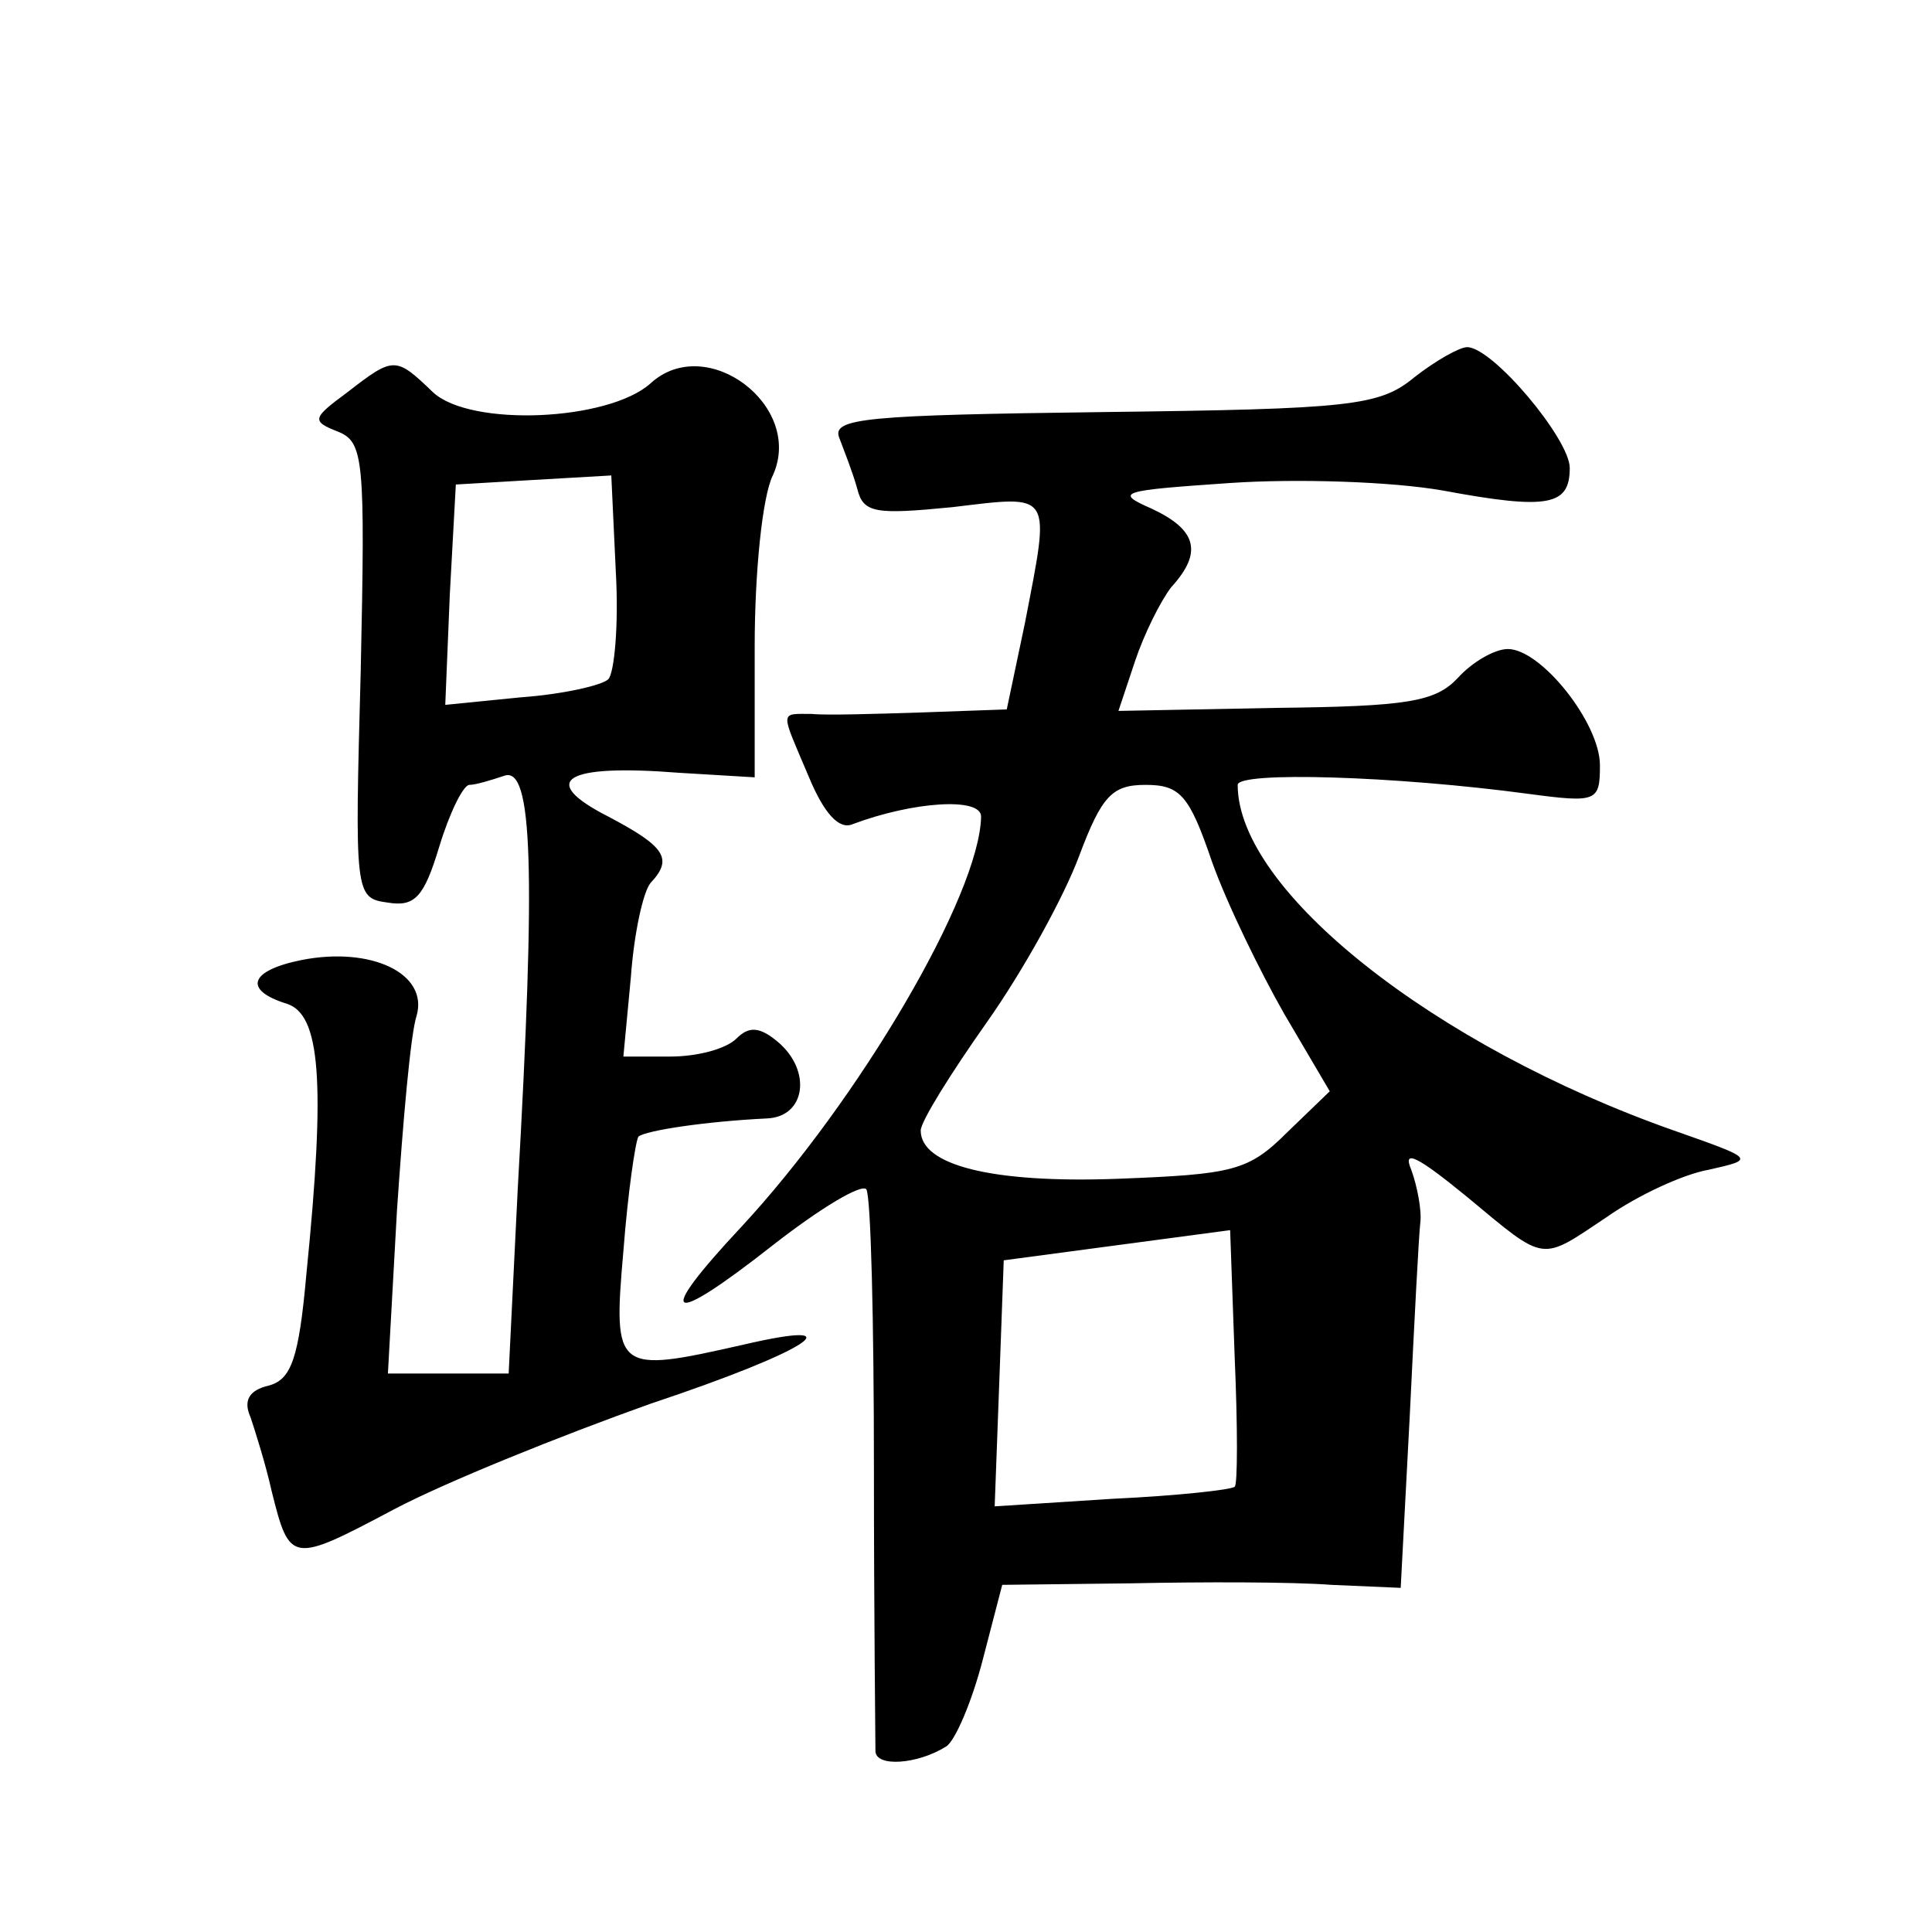
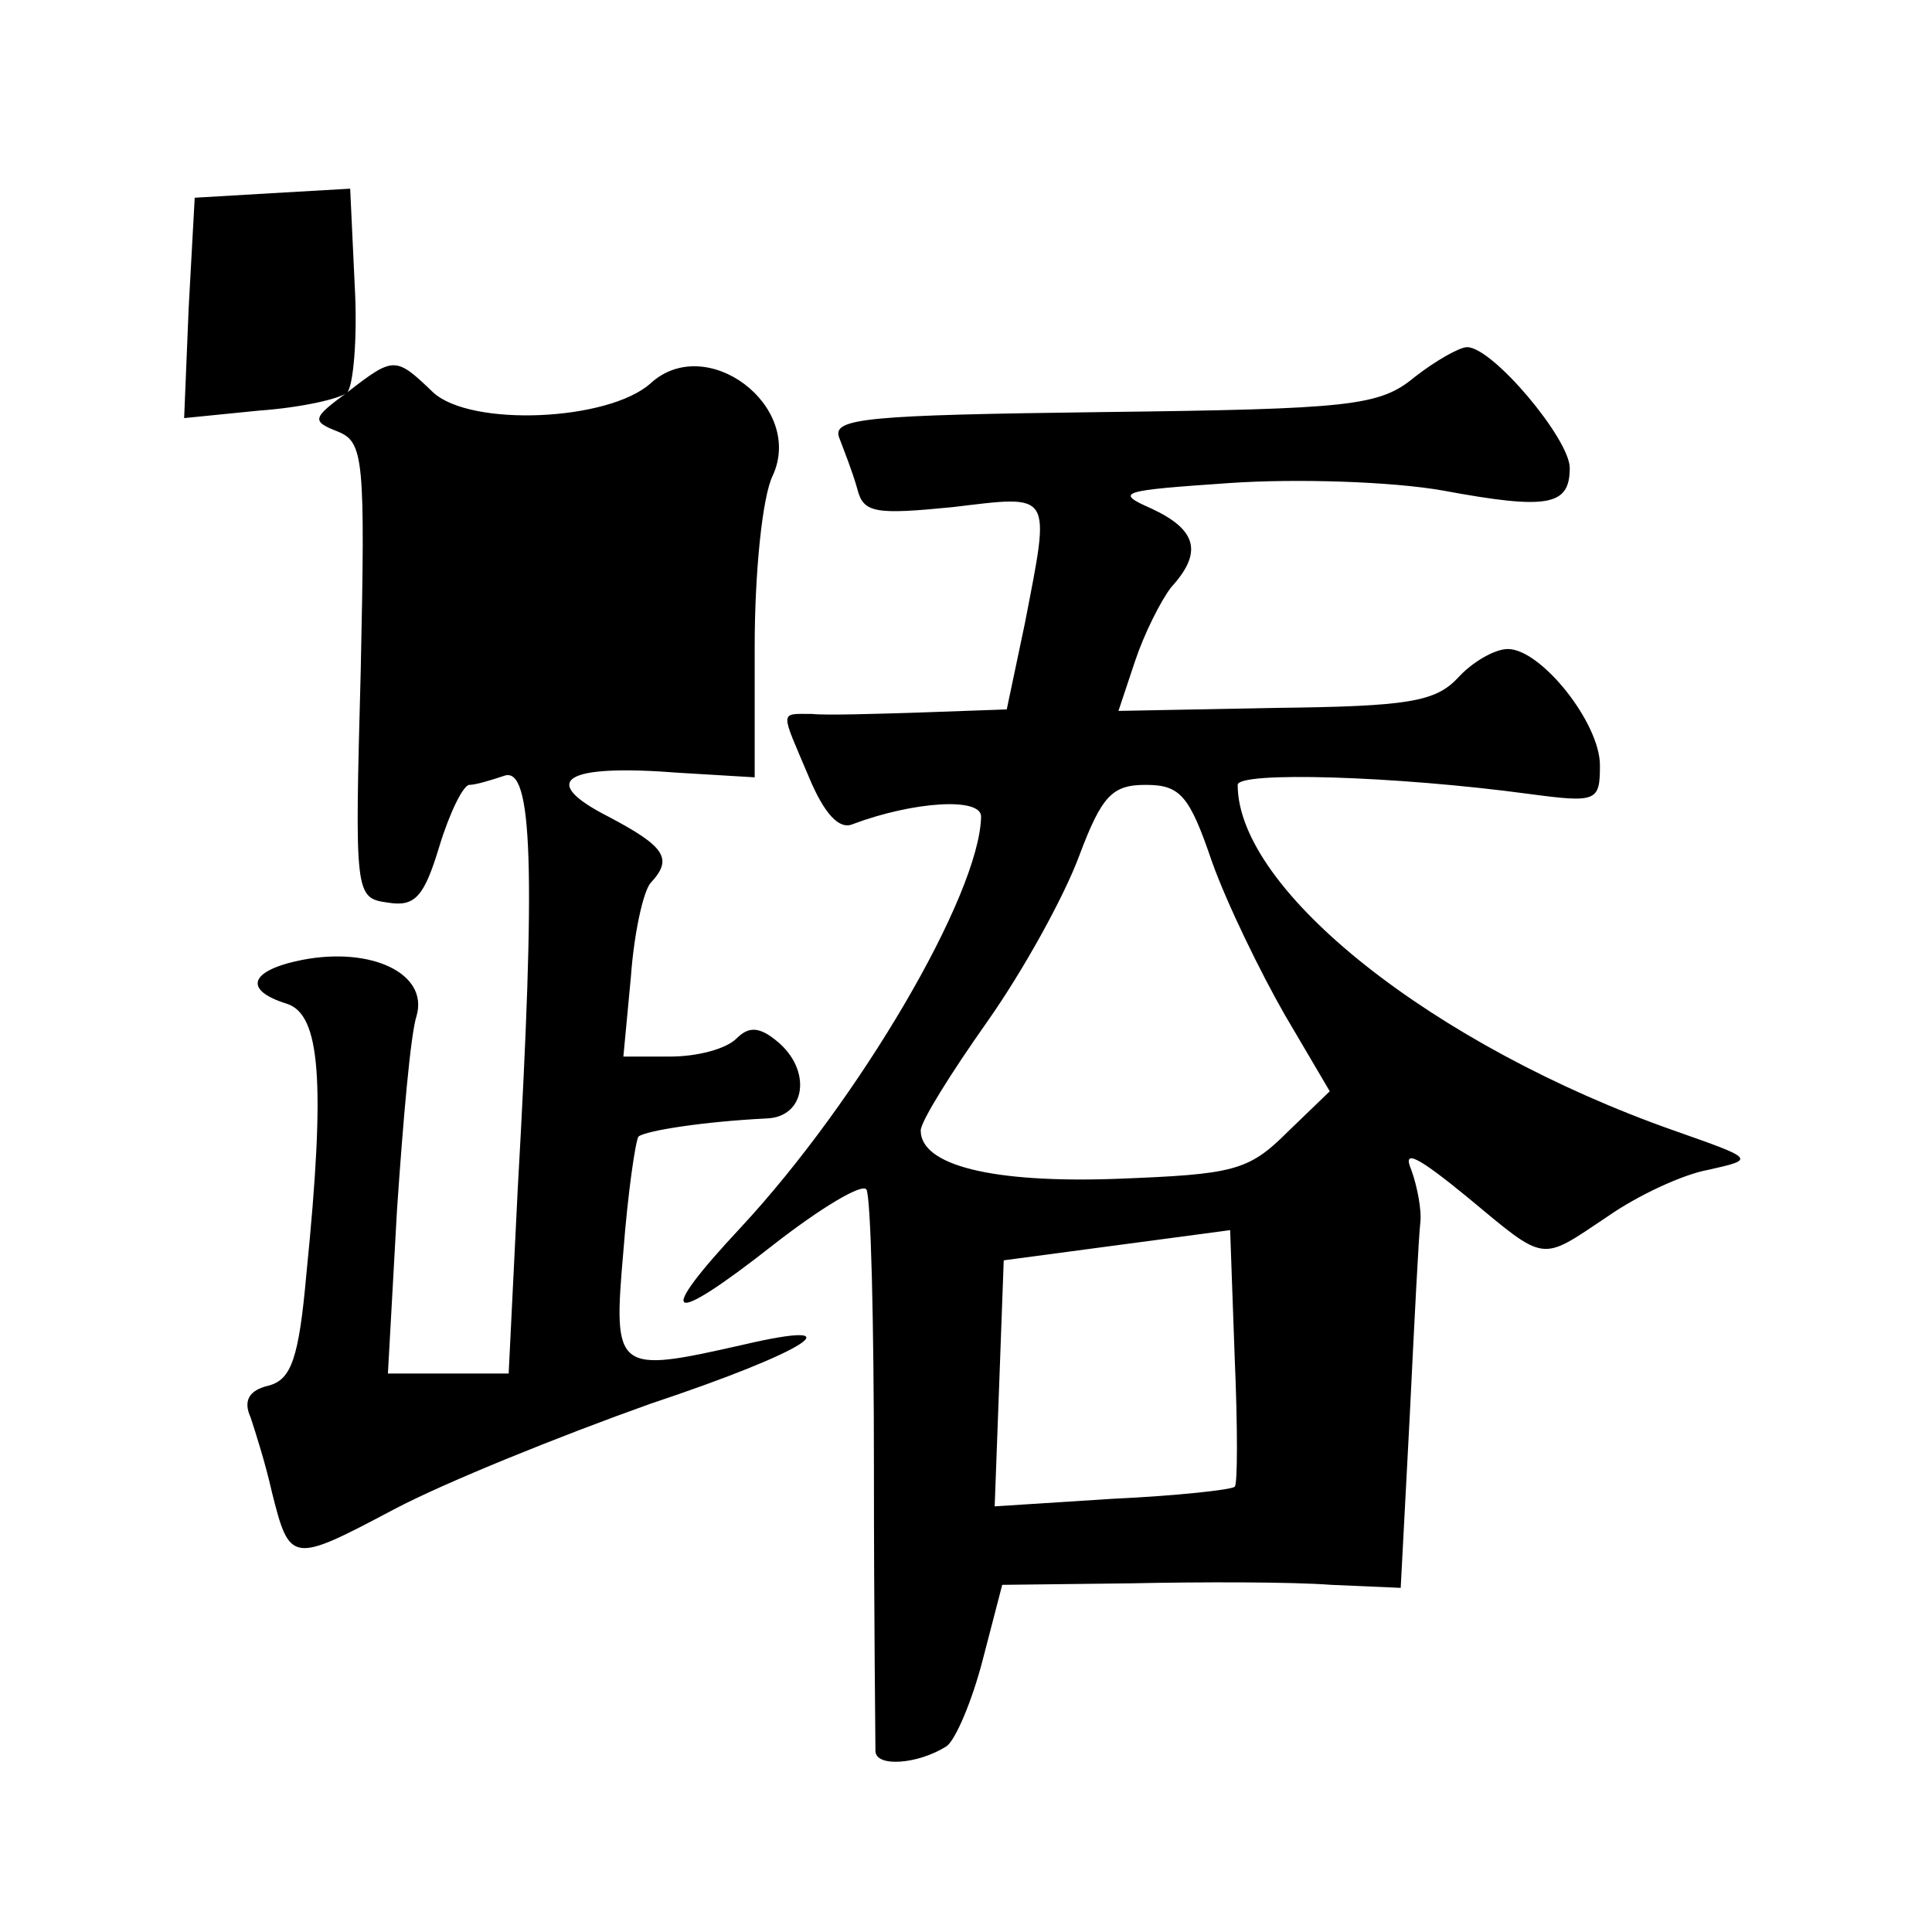
<svg xmlns="http://www.w3.org/2000/svg" version="1.0" width="128pt" height="128pt" viewBox="0 0 128 128" preserveAspectRatio="xMidYMid meet">
  <g transform="translate(0,128) scale(0.1,-0.1)" fill="#0" stroke="none">
-     <path d="M937 1030 c-23 -19 -42 -21 -206 -23 -157 -2 -180 -4 -175 -17 3 -8 9 -23 12 -34 4 -16 12 -17 63 -12 67 8 65 11 48 -77 l-12 -57 -56 -2 c-31 -1 -64 -2 -73 -1 -22 0 -21 3 -2 -42 10 -24 20 -35 29 -31 40 15 85 18 85 5 -1 -52 -81 -188 -159 -272 -58 -62 -49 -67 21 -12 32 25 59 41 62 37 3 -5 5 -88 5 -185 0 -97 1 -181 1 -187 0 -11 28 -9 47 3 6 4 17 30 24 57 l13 50 85 1 c47 1 107 1 133 -1 l46 -2 6 114 c3 62 6 120 7 128 1 8 -2 24 -6 35 -6 14 4 9 37 -18 53 -44 48 -43 93 -13 20 14 50 28 67 31 31 7 31 7 -23 26 -159 56 -289 159 -289 229 0 9 104 6 193 -6 45 -6 47 -5 47 19 0 28 -39 77 -61 77 -9 0 -24 -9 -33 -19 -15 -16 -33 -19 -121 -20 l-104 -2 11 33 c6 18 17 40 24 49 21 23 17 38 -13 52 -25 11 -21 12 52 17 44 3 107 1 141 -5 70 -13 84 -10 84 15 0 19 -51 80 -68 80 -5 0 -21 -9 -35 -20z m-134 -321 c10 -28 32 -73 48 -101 l30 -51 -28 -27 c-26 -26 -36 -28 -113 -31 -83 -3 -130 9 -130 32 0 6 20 38 44 72 24 34 51 83 61 110 15 40 22 47 44 47 23 0 29 -7 44 -51z m15 -414 c-2 -2 -38 -6 -81 -8 l-78 -5 3 81 3 82 75 10 75 10 3 -84 c2 -46 2 -85 0 -86z M230 1020 c-23 -17 -24 -19 -6 -26 17 -7 18 -18 15 -158 -4 -149 -4 -151 18 -154 18 -3 24 4 34 37 7 23 16 41 20 41 4 0 14 3 23 6 19 7 21 -62 9 -274 l-6 -122 -40 0 -40 0 6 108 c4 59 9 117 13 129 8 28 -30 46 -76 37 -35 -7 -39 -20 -10 -29 22 -7 26 -50 13 -179 -5 -56 -10 -70 -25 -74 -13 -3 -17 -10 -12 -21 3 -9 10 -31 14 -49 12 -48 13 -48 81 -12 34 18 111 49 170 70 105 35 138 57 61 39 -84 -19 -86 -18 -79 62 3 39 8 73 10 76 5 4 44 10 85 12 26 1 30 32 7 51 -12 10 -19 10 -27 2 -7 -7 -26 -12 -44 -12 l-31 0 5 53 c2 28 8 56 13 62 15 16 10 24 -28 44 -47 24 -29 35 47 29 l50 -3 0 87 c0 48 5 99 12 113 21 46 -44 95 -81 61 -28 -25 -119 -29 -144 -6 -25 24 -26 24 -57 0z m173 -190 c-4 -4 -30 -10 -58 -12 l-50 -5 3 73 4 73 51 3 52 3 3 -64 c2 -35 -1 -67 -5 -71z" />
+     <path d="M937 1030 c-23 -19 -42 -21 -206 -23 -157 -2 -180 -4 -175 -17 3 -8 9 -23 12 -34 4 -16 12 -17 63 -12 67 8 65 11 48 -77 l-12 -57 -56 -2 c-31 -1 -64 -2 -73 -1 -22 0 -21 3 -2 -42 10 -24 20 -35 29 -31 40 15 85 18 85 5 -1 -52 -81 -188 -159 -272 -58 -62 -49 -67 21 -12 32 25 59 41 62 37 3 -5 5 -88 5 -185 0 -97 1 -181 1 -187 0 -11 28 -9 47 3 6 4 17 30 24 57 l13 50 85 1 c47 1 107 1 133 -1 l46 -2 6 114 c3 62 6 120 7 128 1 8 -2 24 -6 35 -6 14 4 9 37 -18 53 -44 48 -43 93 -13 20 14 50 28 67 31 31 7 31 7 -23 26 -159 56 -289 159 -289 229 0 9 104 6 193 -6 45 -6 47 -5 47 19 0 28 -39 77 -61 77 -9 0 -24 -9 -33 -19 -15 -16 -33 -19 -121 -20 l-104 -2 11 33 c6 18 17 40 24 49 21 23 17 38 -13 52 -25 11 -21 12 52 17 44 3 107 1 141 -5 70 -13 84 -10 84 15 0 19 -51 80 -68 80 -5 0 -21 -9 -35 -20z m-134 -321 c10 -28 32 -73 48 -101 l30 -51 -28 -27 c-26 -26 -36 -28 -113 -31 -83 -3 -130 9 -130 32 0 6 20 38 44 72 24 34 51 83 61 110 15 40 22 47 44 47 23 0 29 -7 44 -51z m15 -414 c-2 -2 -38 -6 -81 -8 l-78 -5 3 81 3 82 75 10 75 10 3 -84 c2 -46 2 -85 0 -86z M230 1020 c-23 -17 -24 -19 -6 -26 17 -7 18 -18 15 -158 -4 -149 -4 -151 18 -154 18 -3 24 4 34 37 7 23 16 41 20 41 4 0 14 3 23 6 19 7 21 -62 9 -274 l-6 -122 -40 0 -40 0 6 108 c4 59 9 117 13 129 8 28 -30 46 -76 37 -35 -7 -39 -20 -10 -29 22 -7 26 -50 13 -179 -5 -56 -10 -70 -25 -74 -13 -3 -17 -10 -12 -21 3 -9 10 -31 14 -49 12 -48 13 -48 81 -12 34 18 111 49 170 70 105 35 138 57 61 39 -84 -19 -86 -18 -79 62 3 39 8 73 10 76 5 4 44 10 85 12 26 1 30 32 7 51 -12 10 -19 10 -27 2 -7 -7 -26 -12 -44 -12 l-31 0 5 53 c2 28 8 56 13 62 15 16 10 24 -28 44 -47 24 -29 35 47 29 l50 -3 0 87 c0 48 5 99 12 113 21 46 -44 95 -81 61 -28 -25 -119 -29 -144 -6 -25 24 -26 24 -57 0z c-4 -4 -30 -10 -58 -12 l-50 -5 3 73 4 73 51 3 52 3 3 -64 c2 -35 -1 -67 -5 -71z" />
  </g>
</svg>